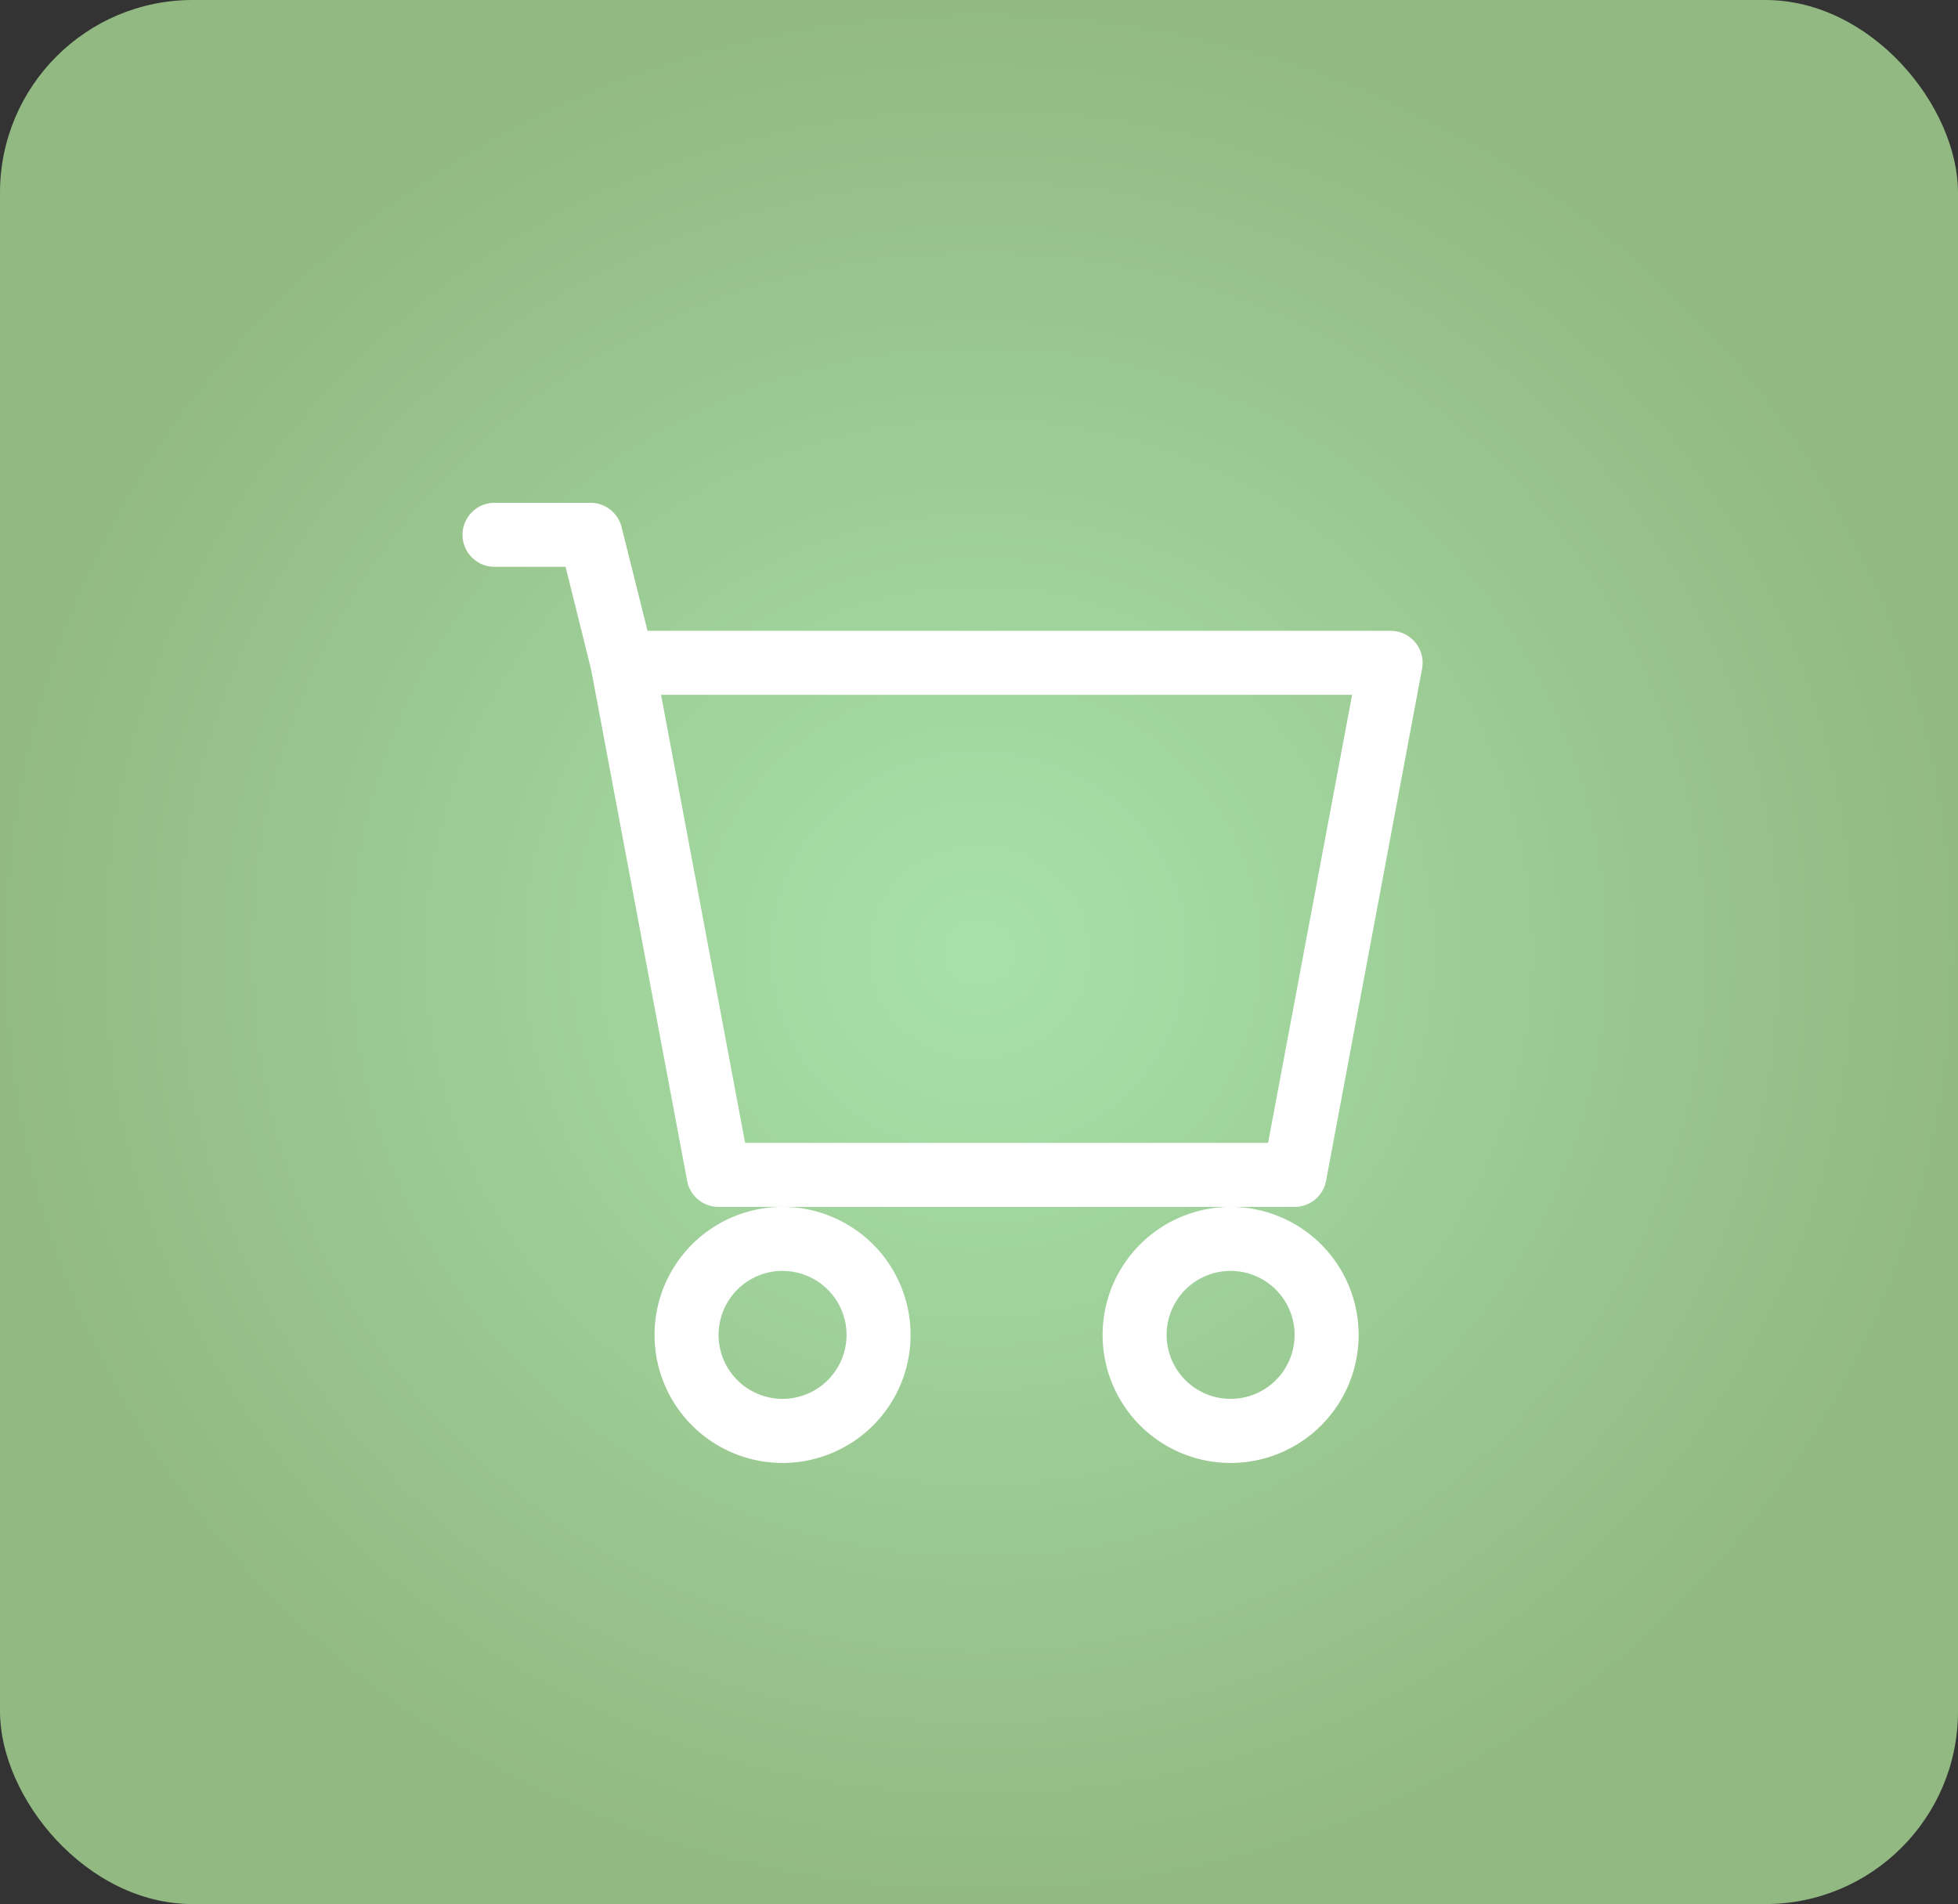
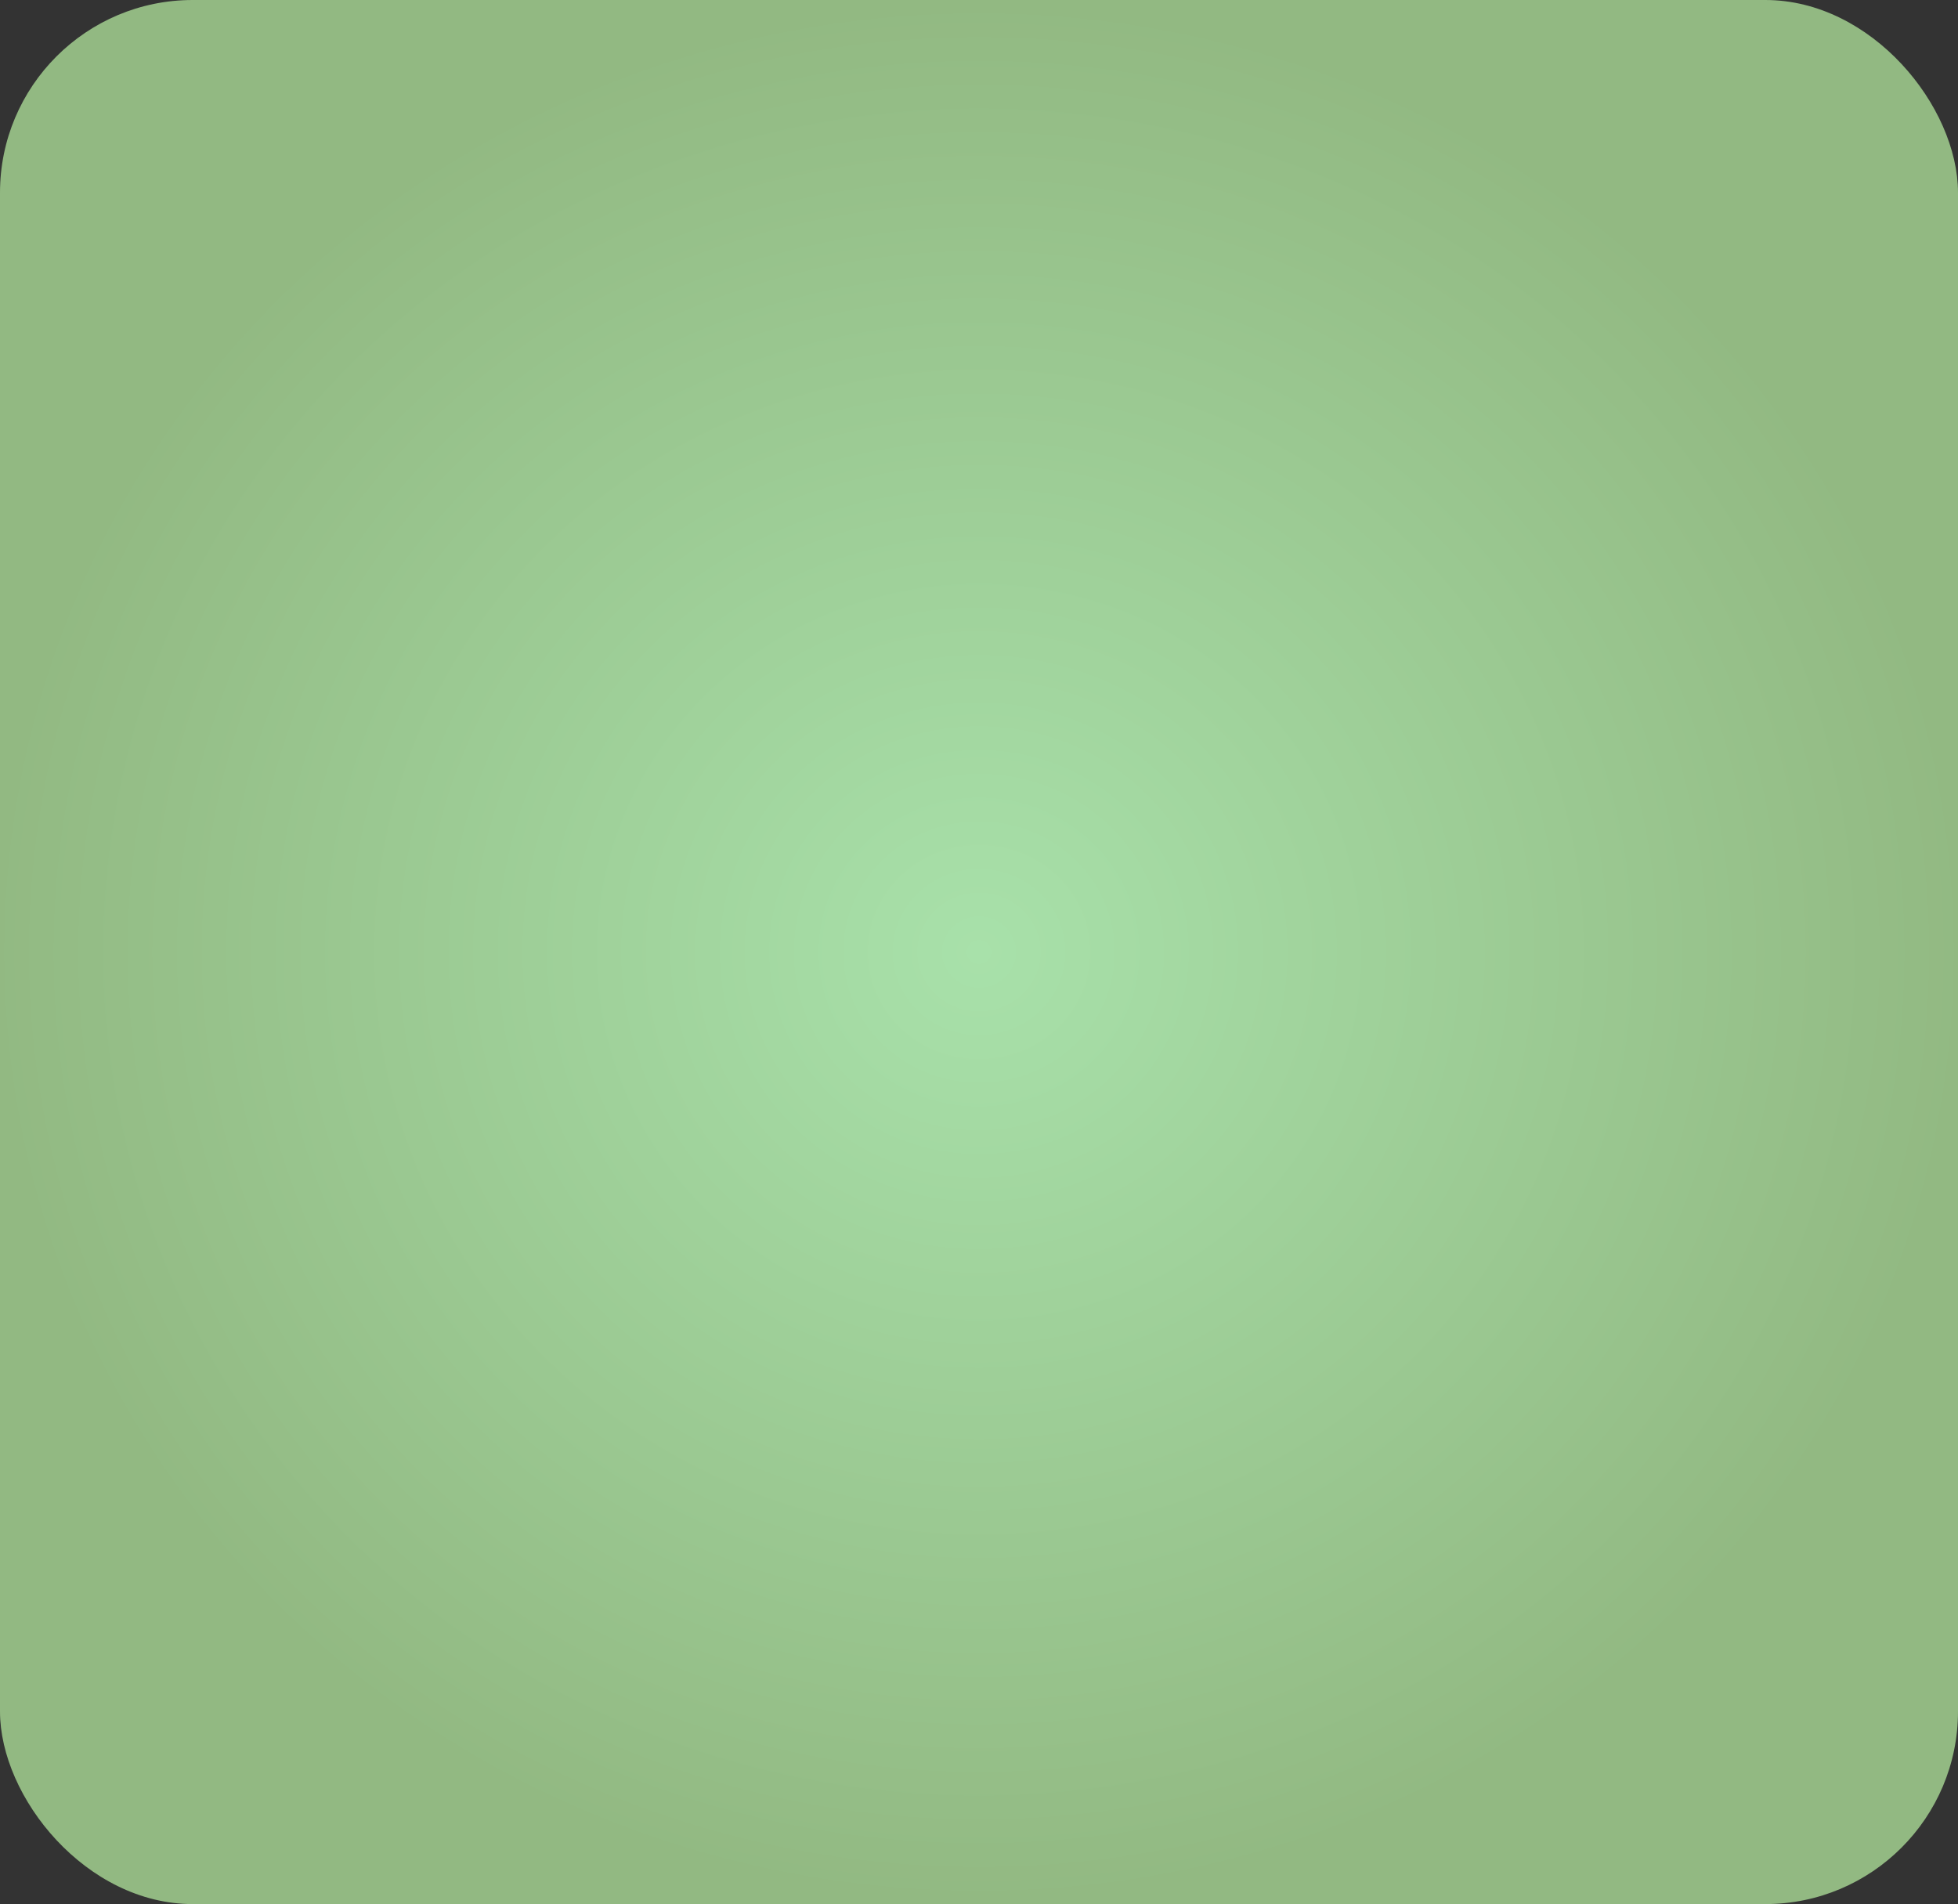
<svg xmlns="http://www.w3.org/2000/svg" width="254" height="247" viewBox="0 0 254 247">
  <rect x="0" y="0" width="254" height="247" fill="#333333" stroke="none" />
  <defs>
    <radialGradient id="radial-gradient" cx="0.5" cy="0.5" r="0.5" gradientUnits="objectBoundingBox">
      <stop offset="0" stop-color="#a8e1aa" />
      <stop offset="1" stop-color="#92b982" />
    </radialGradient>
  </defs>
  <g id="mysyde-icon-4" transform="translate(575 -2433)">
    <rect id="_35.-Ronchi" data-name="35.-Ronchi" width="254" height="247" rx="25" transform="translate(-575 2433)" fill="url(#radial-gradient)" />
    <g id="cart" transform="translate(-515 2495.974)">
-       <path id="Pfad_105" data-name="Pfad 105" d="M0,6.4A4.152,4.152,0,0,1,4.152,2.25H16.607A4.152,4.152,0,0,1,20.633,5.4L24,18.857h96.4a4.152,4.152,0,0,1,4.078,4.916L112.023,90.2a4.152,4.152,0,0,1-4.078,3.388H33.214A4.152,4.152,0,0,1,29.136,90.2L16.688,23.9,13.37,10.553H4.152A4.152,4.152,0,0,1,0,6.4ZM25.756,27.16l10.9,58.124H104.5L115.4,27.16ZM41.517,93.588A16.607,16.607,0,1,0,58.124,110.2,16.607,16.607,0,0,0,41.517,93.588Zm58.124,0A16.607,16.607,0,1,0,116.249,110.2,16.607,16.607,0,0,0,99.642,93.588Zm-58.124,8.3a8.3,8.3,0,1,0,8.3,8.3A8.3,8.3,0,0,0,41.517,101.892Zm58.124,0a8.3,8.3,0,1,0,8.3,8.3A8.3,8.3,0,0,0,99.642,101.892Z" fill="#fff" fill-rule="evenodd" />
-     </g>
+       </g>
  </g>
</svg>